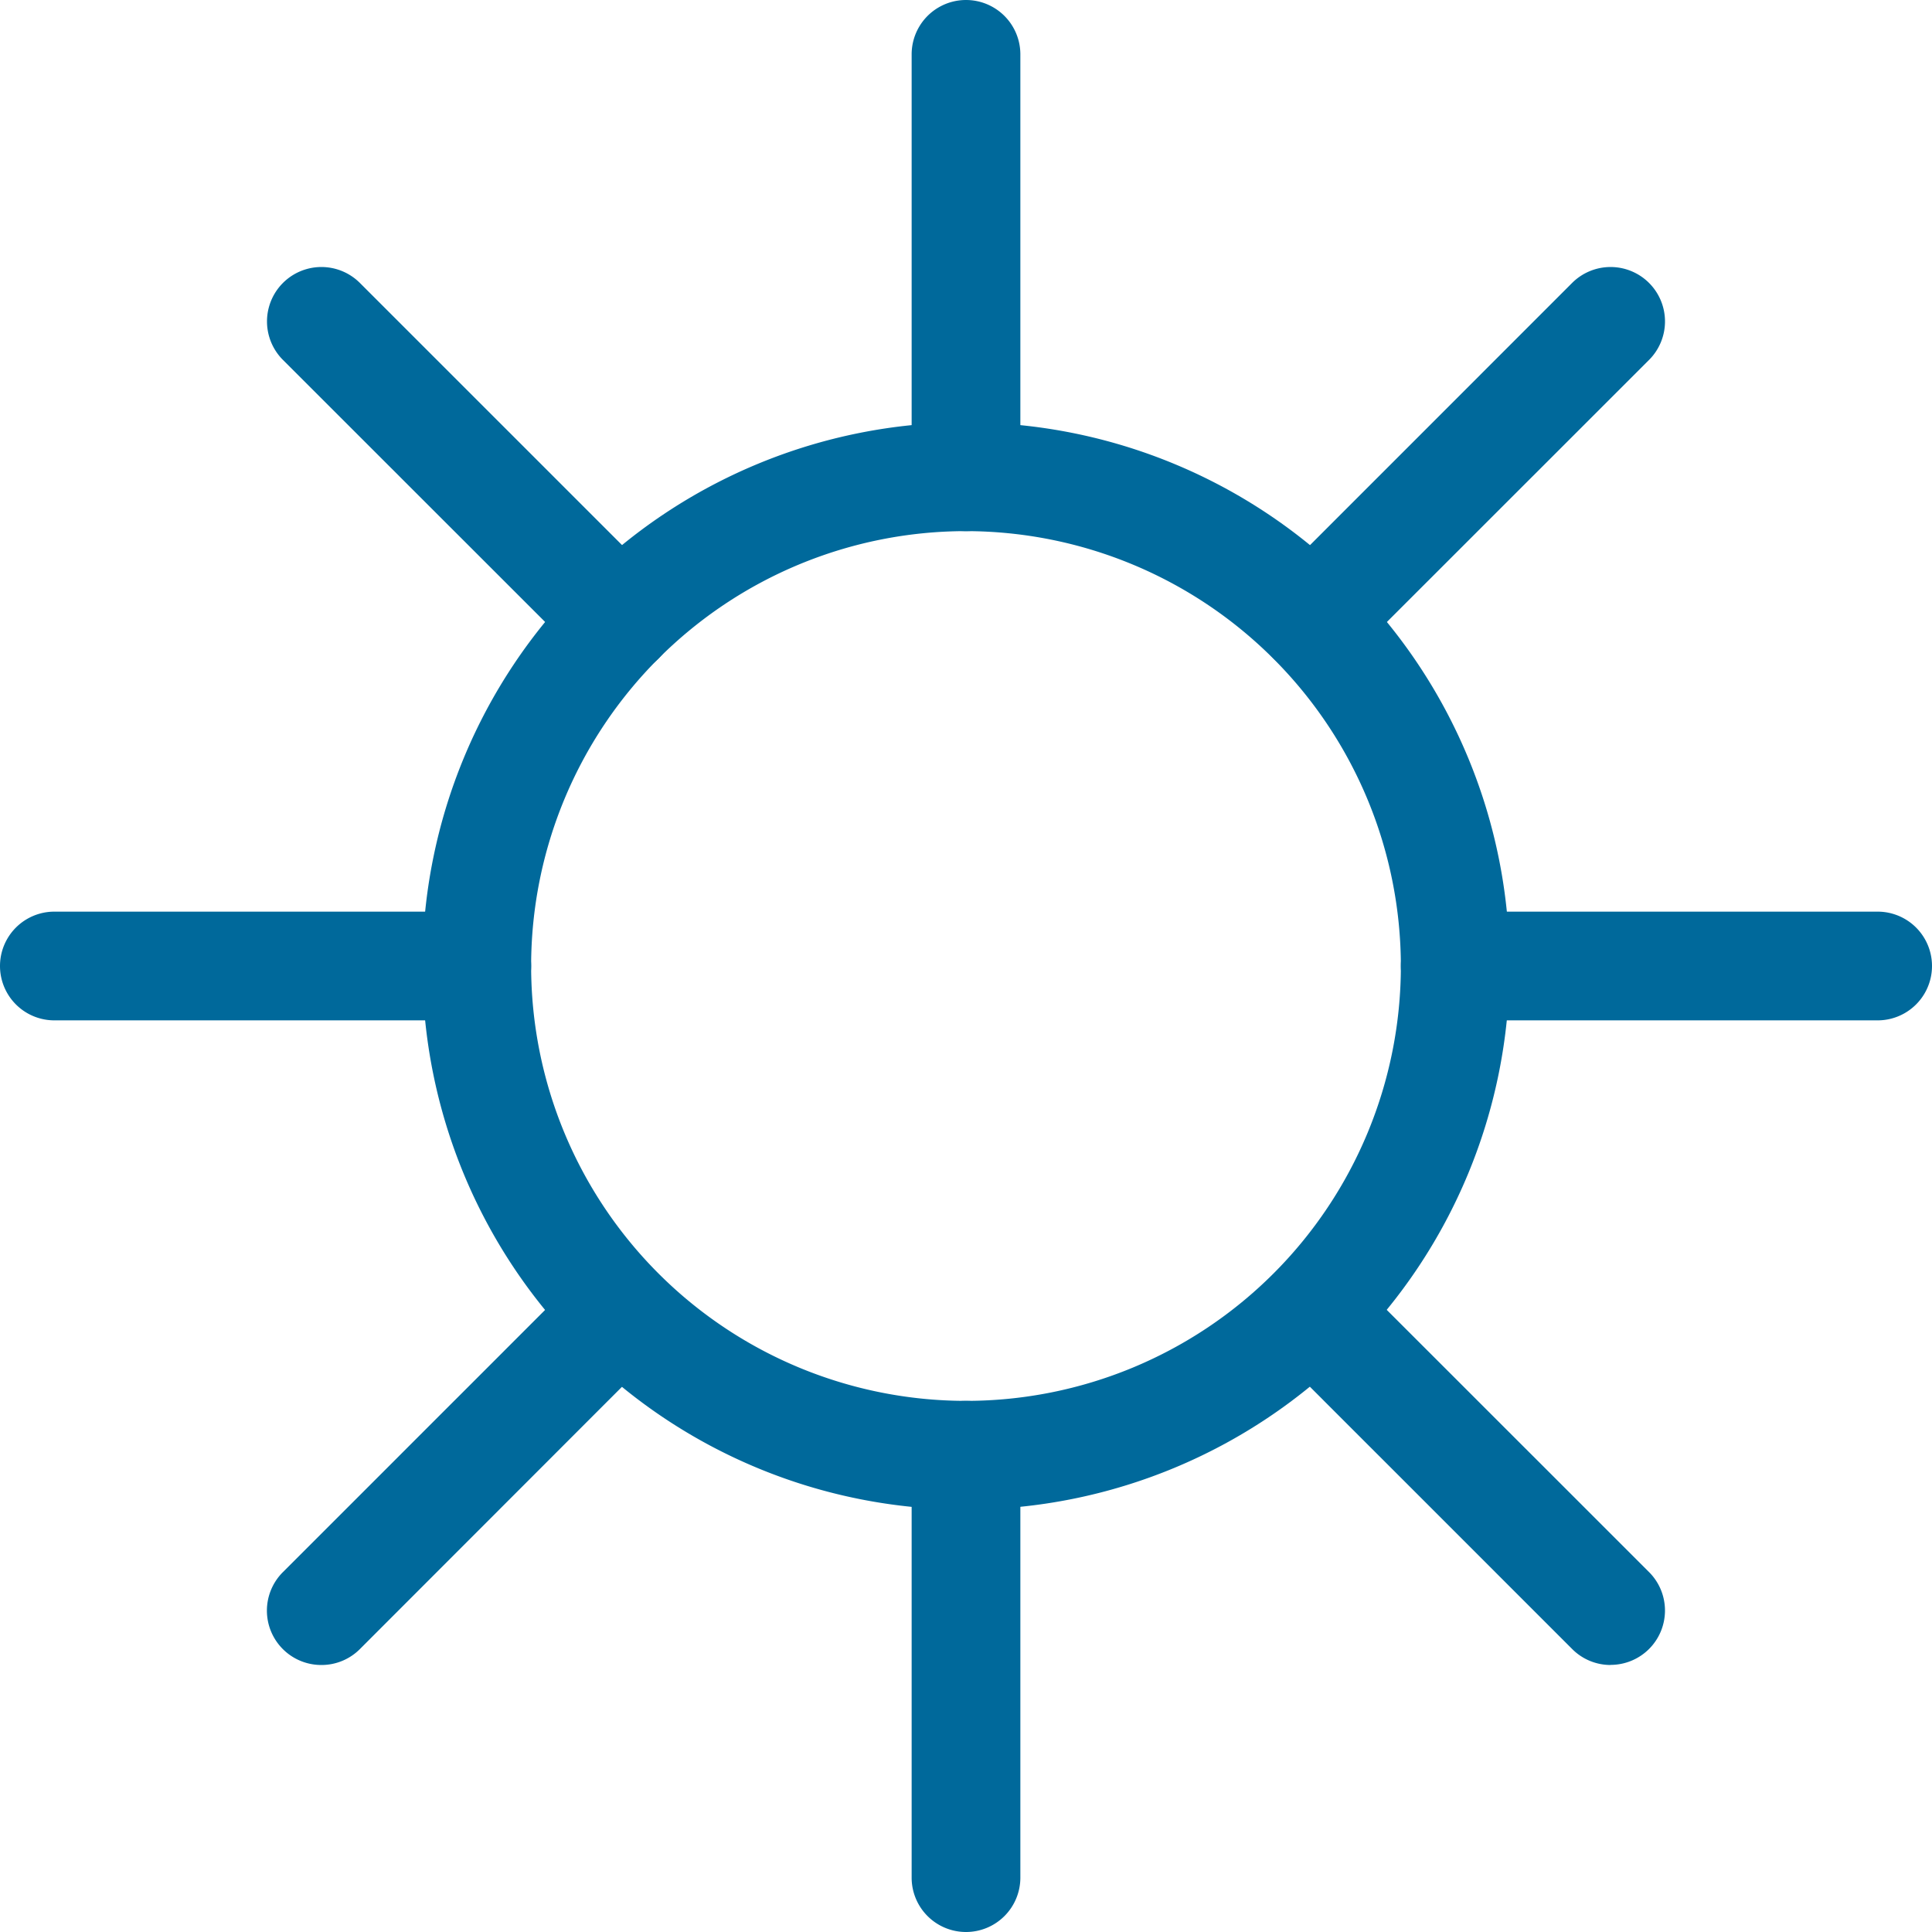
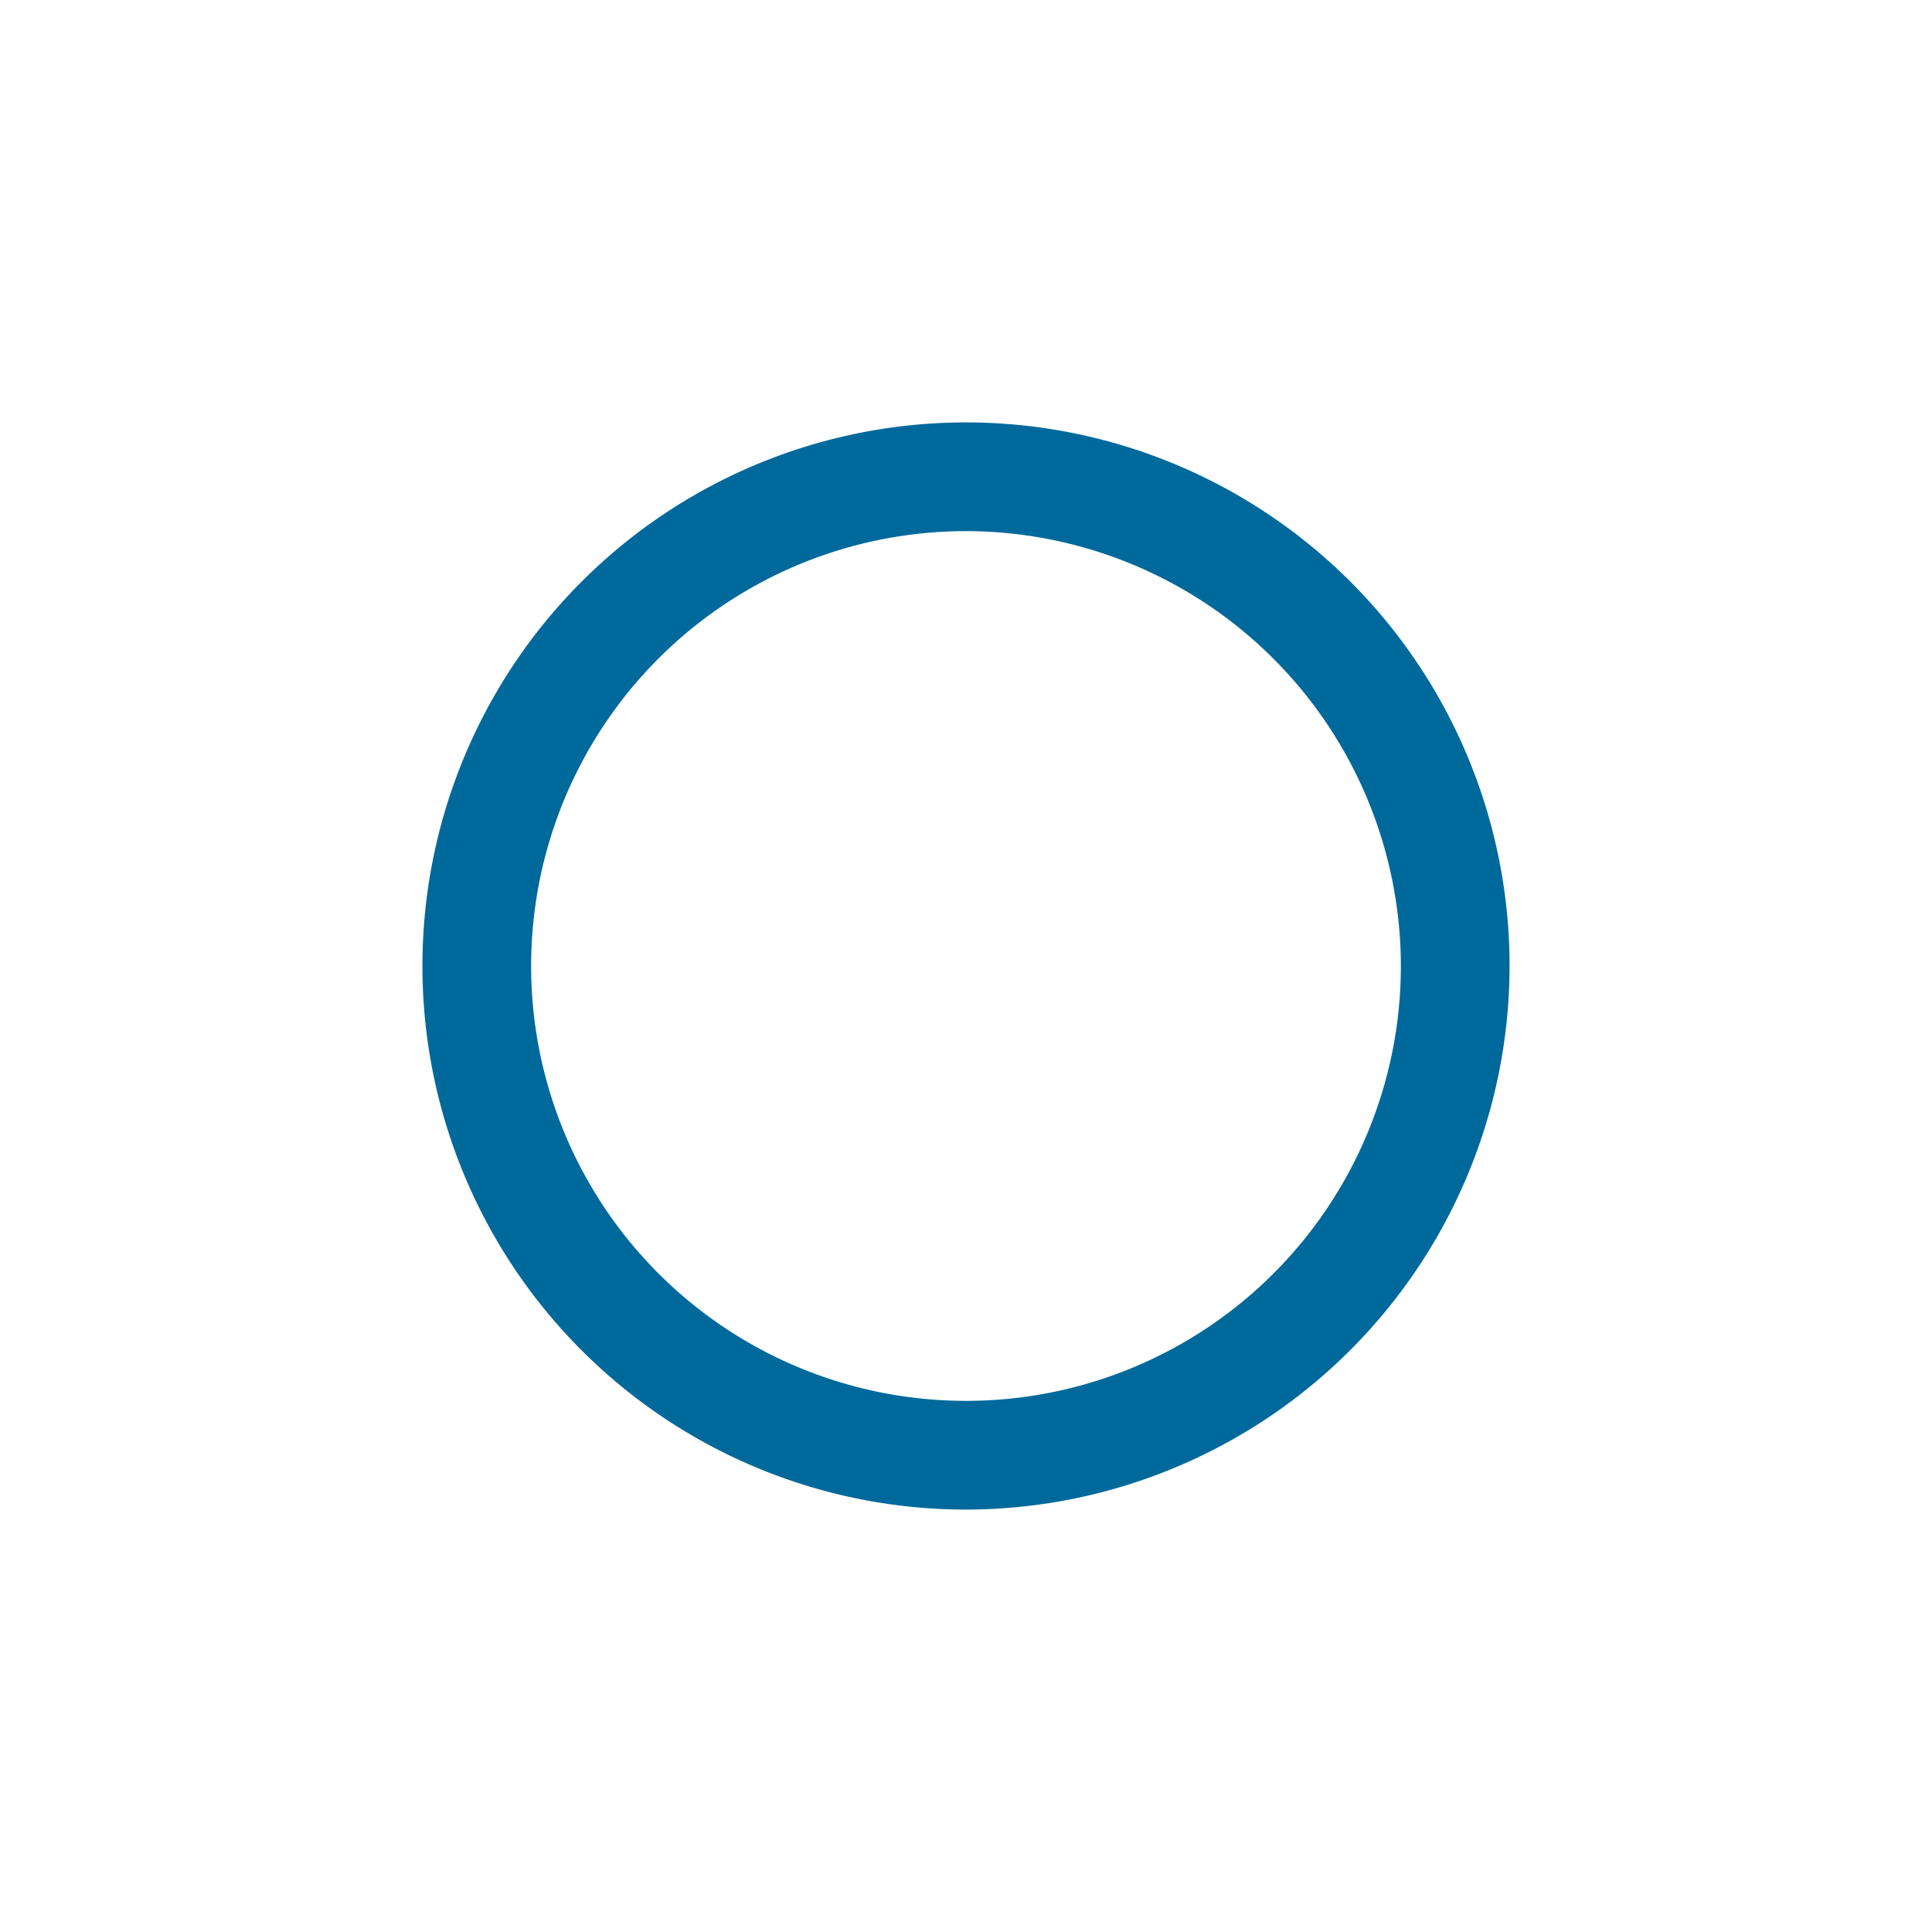
<svg xmlns="http://www.w3.org/2000/svg" width="800px" height="800px" viewBox="0 0 71.084 71.084">
  <g id="Sun" transform="translate(1.542 1.542)">
    <g id="Oval-9">
-       <path id="Path_8" data-name="Path 8" d="M34,54A20,20,0,1,1,54,34,20.022,20.022,0,0,1,34,54Zm0-36A16,16,0,1,0,50,34,16.018,16.018,0,0,0,34,18Z" fill="#00699b" />
+       <path id="Path_8" data-name="Path 8" d="M34,54A20,20,0,1,1,54,34,20.022,20.022,0,0,1,34,54Zm0-36A16,16,0,1,0,50,34,16.018,16.018,0,0,0,34,18" fill="#00699b" />
    </g>
    <g id="Line_1_">
-       <path id="Path_9" data-name="Path 9" d="M34,69.542a2,2,0,0,1-2-2V52a2,2,0,0,1,4,0V67.542A2,2,0,0,1,34,69.542Zm23.718-9.824a1.993,1.993,0,0,1-1.414-.586l-10.99-10.99a2,2,0,0,1,2.828-2.828L59.132,56.3a2,2,0,0,1-1.414,3.414Zm-47.436,0A2,2,0,0,1,8.868,56.3l10.99-10.99a2,2,0,0,1,2.828,2.828L11.7,59.132A1.993,1.993,0,0,1,10.282,59.718ZM67.542,36H52a2,2,0,0,1,0-4H67.542a2,2,0,0,1,0,4ZM16,36H.458a2,2,0,1,1,0-4H16a2,2,0,0,1,0,4ZM46.728,23.272a2,2,0,0,1-1.414-3.414L56.3,8.869A2,2,0,0,1,59.132,11.7L48.142,22.686A1.993,1.993,0,0,1,46.728,23.272Zm-25.455,0a1.993,1.993,0,0,1-1.414-.586L8.868,11.7A2,2,0,0,1,11.7,8.869l10.99,10.989a2,2,0,0,1-1.414,3.414ZM34,18a2,2,0,0,1-2-2V.458a2,2,0,0,1,4,0V16A2,2,0,0,1,34,18Z" fill="#00699b" />
-     </g>
+       </g>
  </g>
</svg>